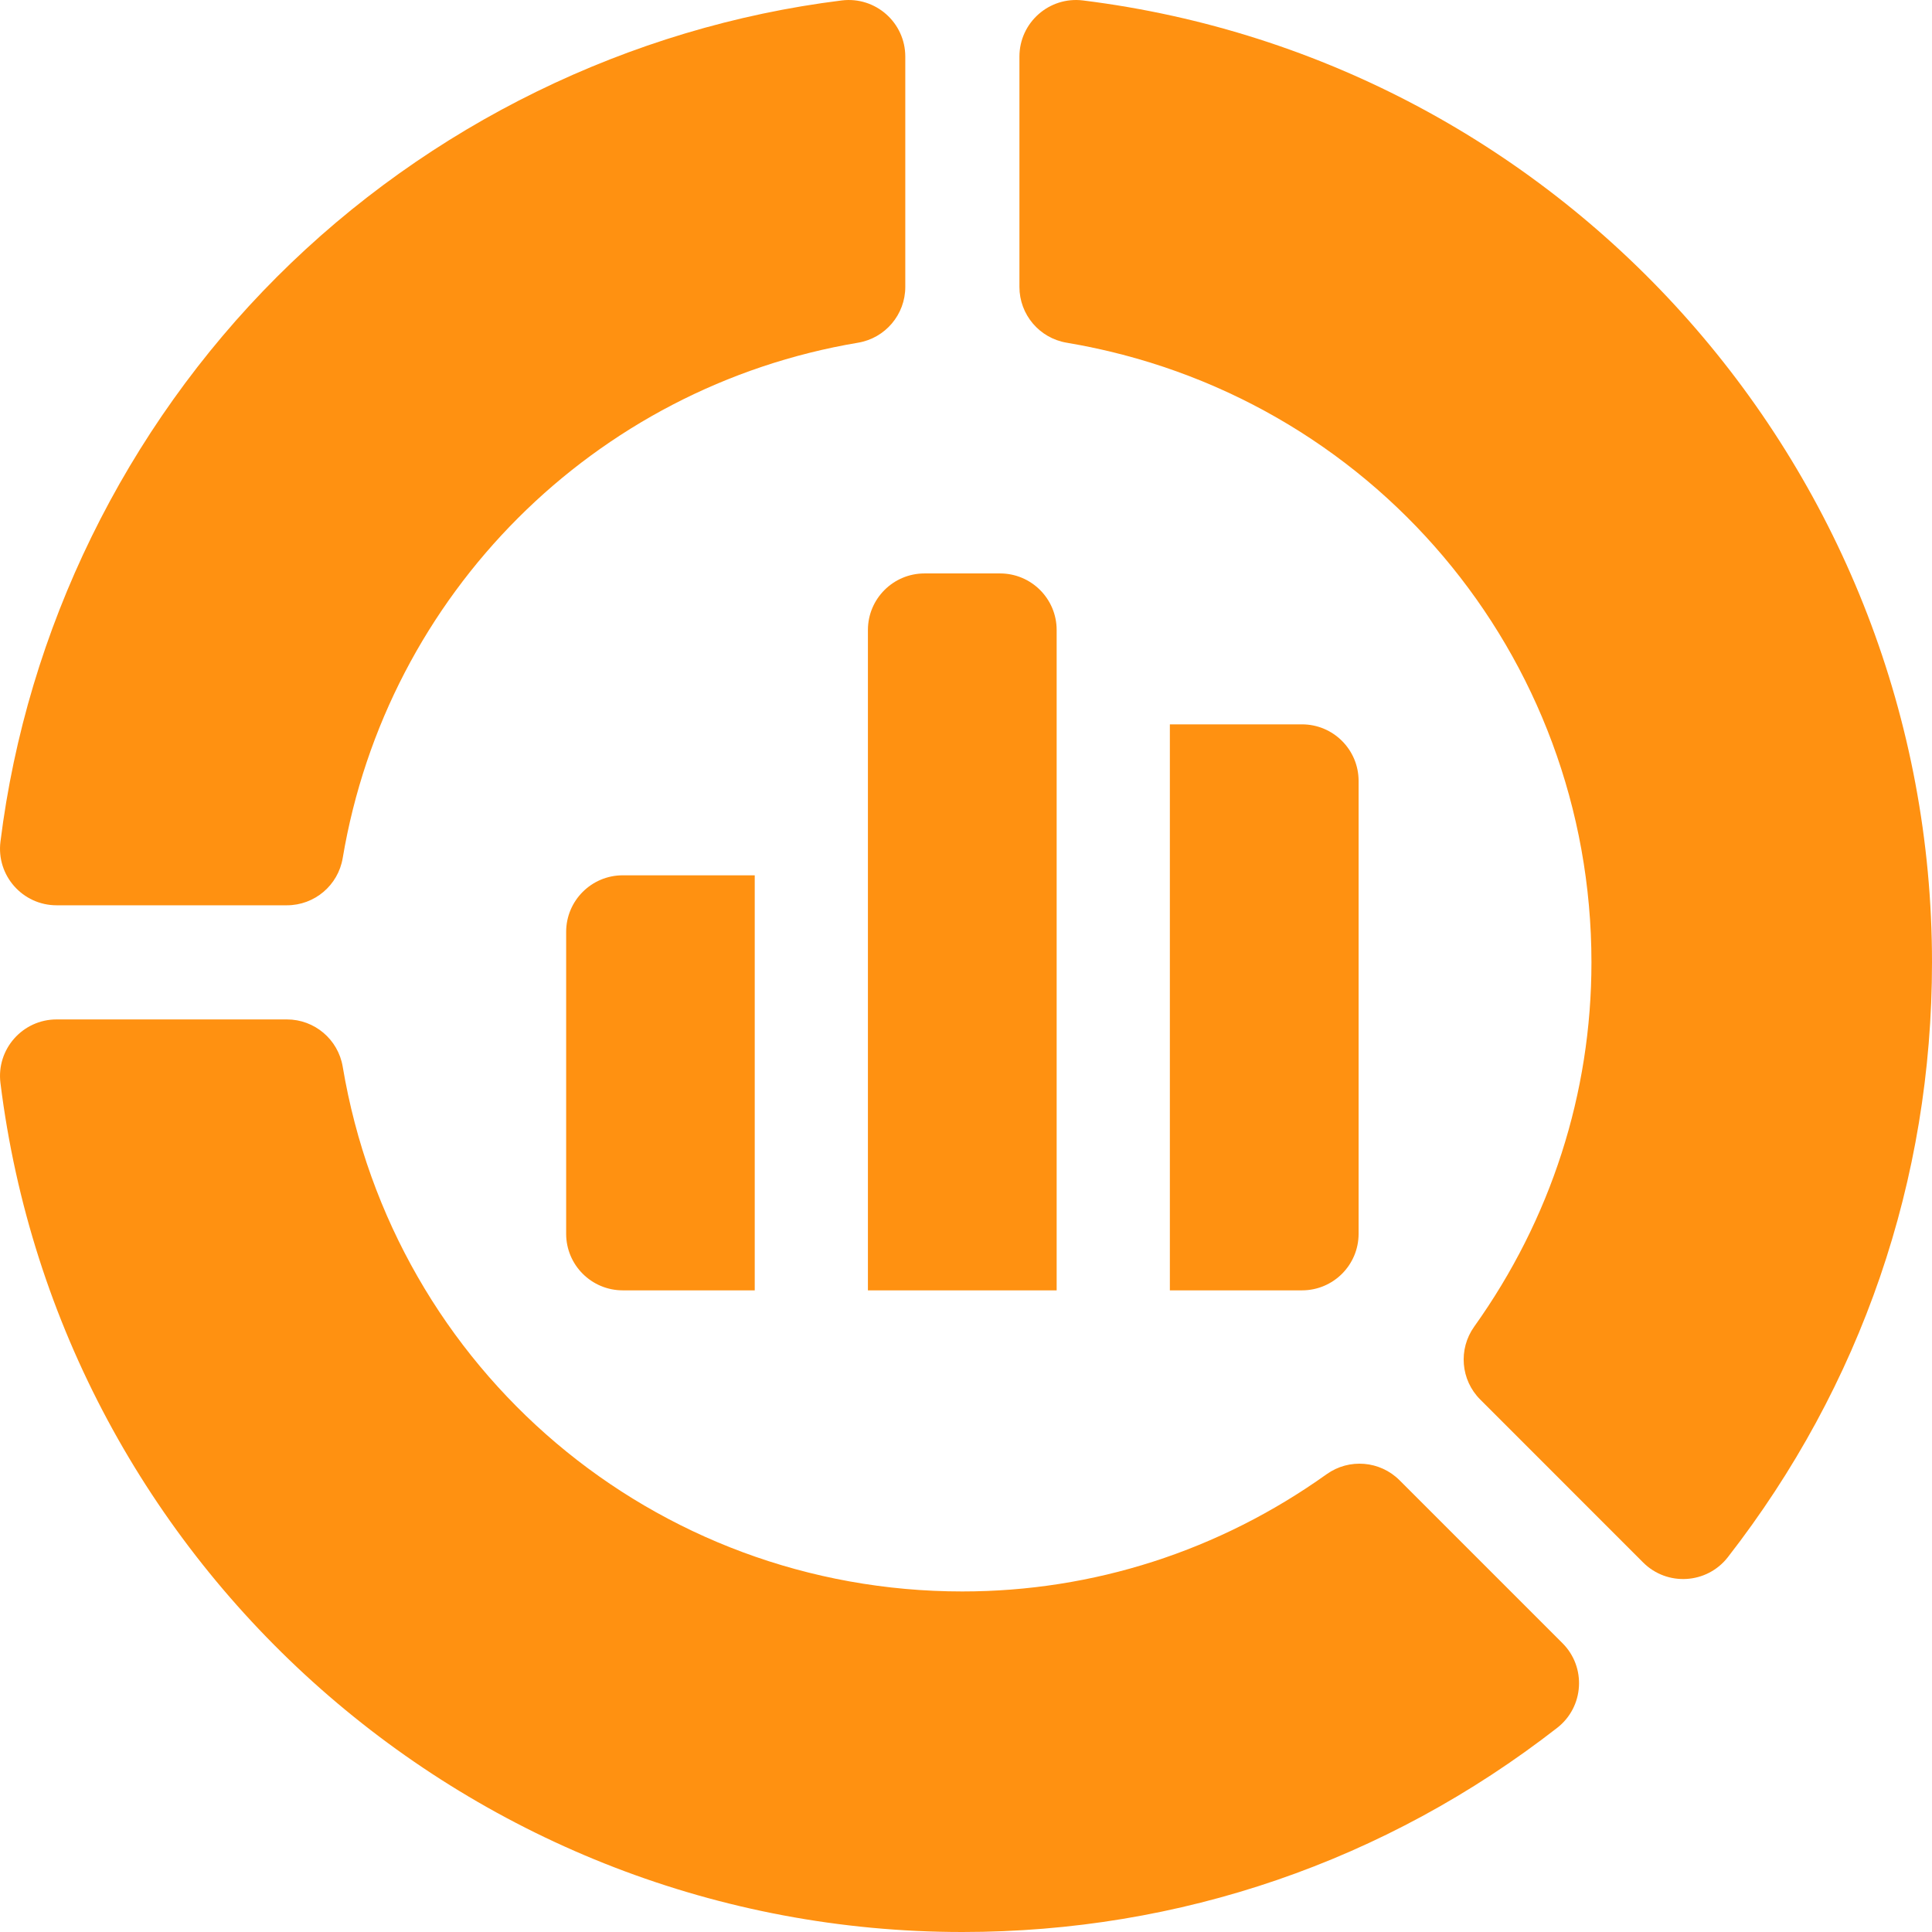
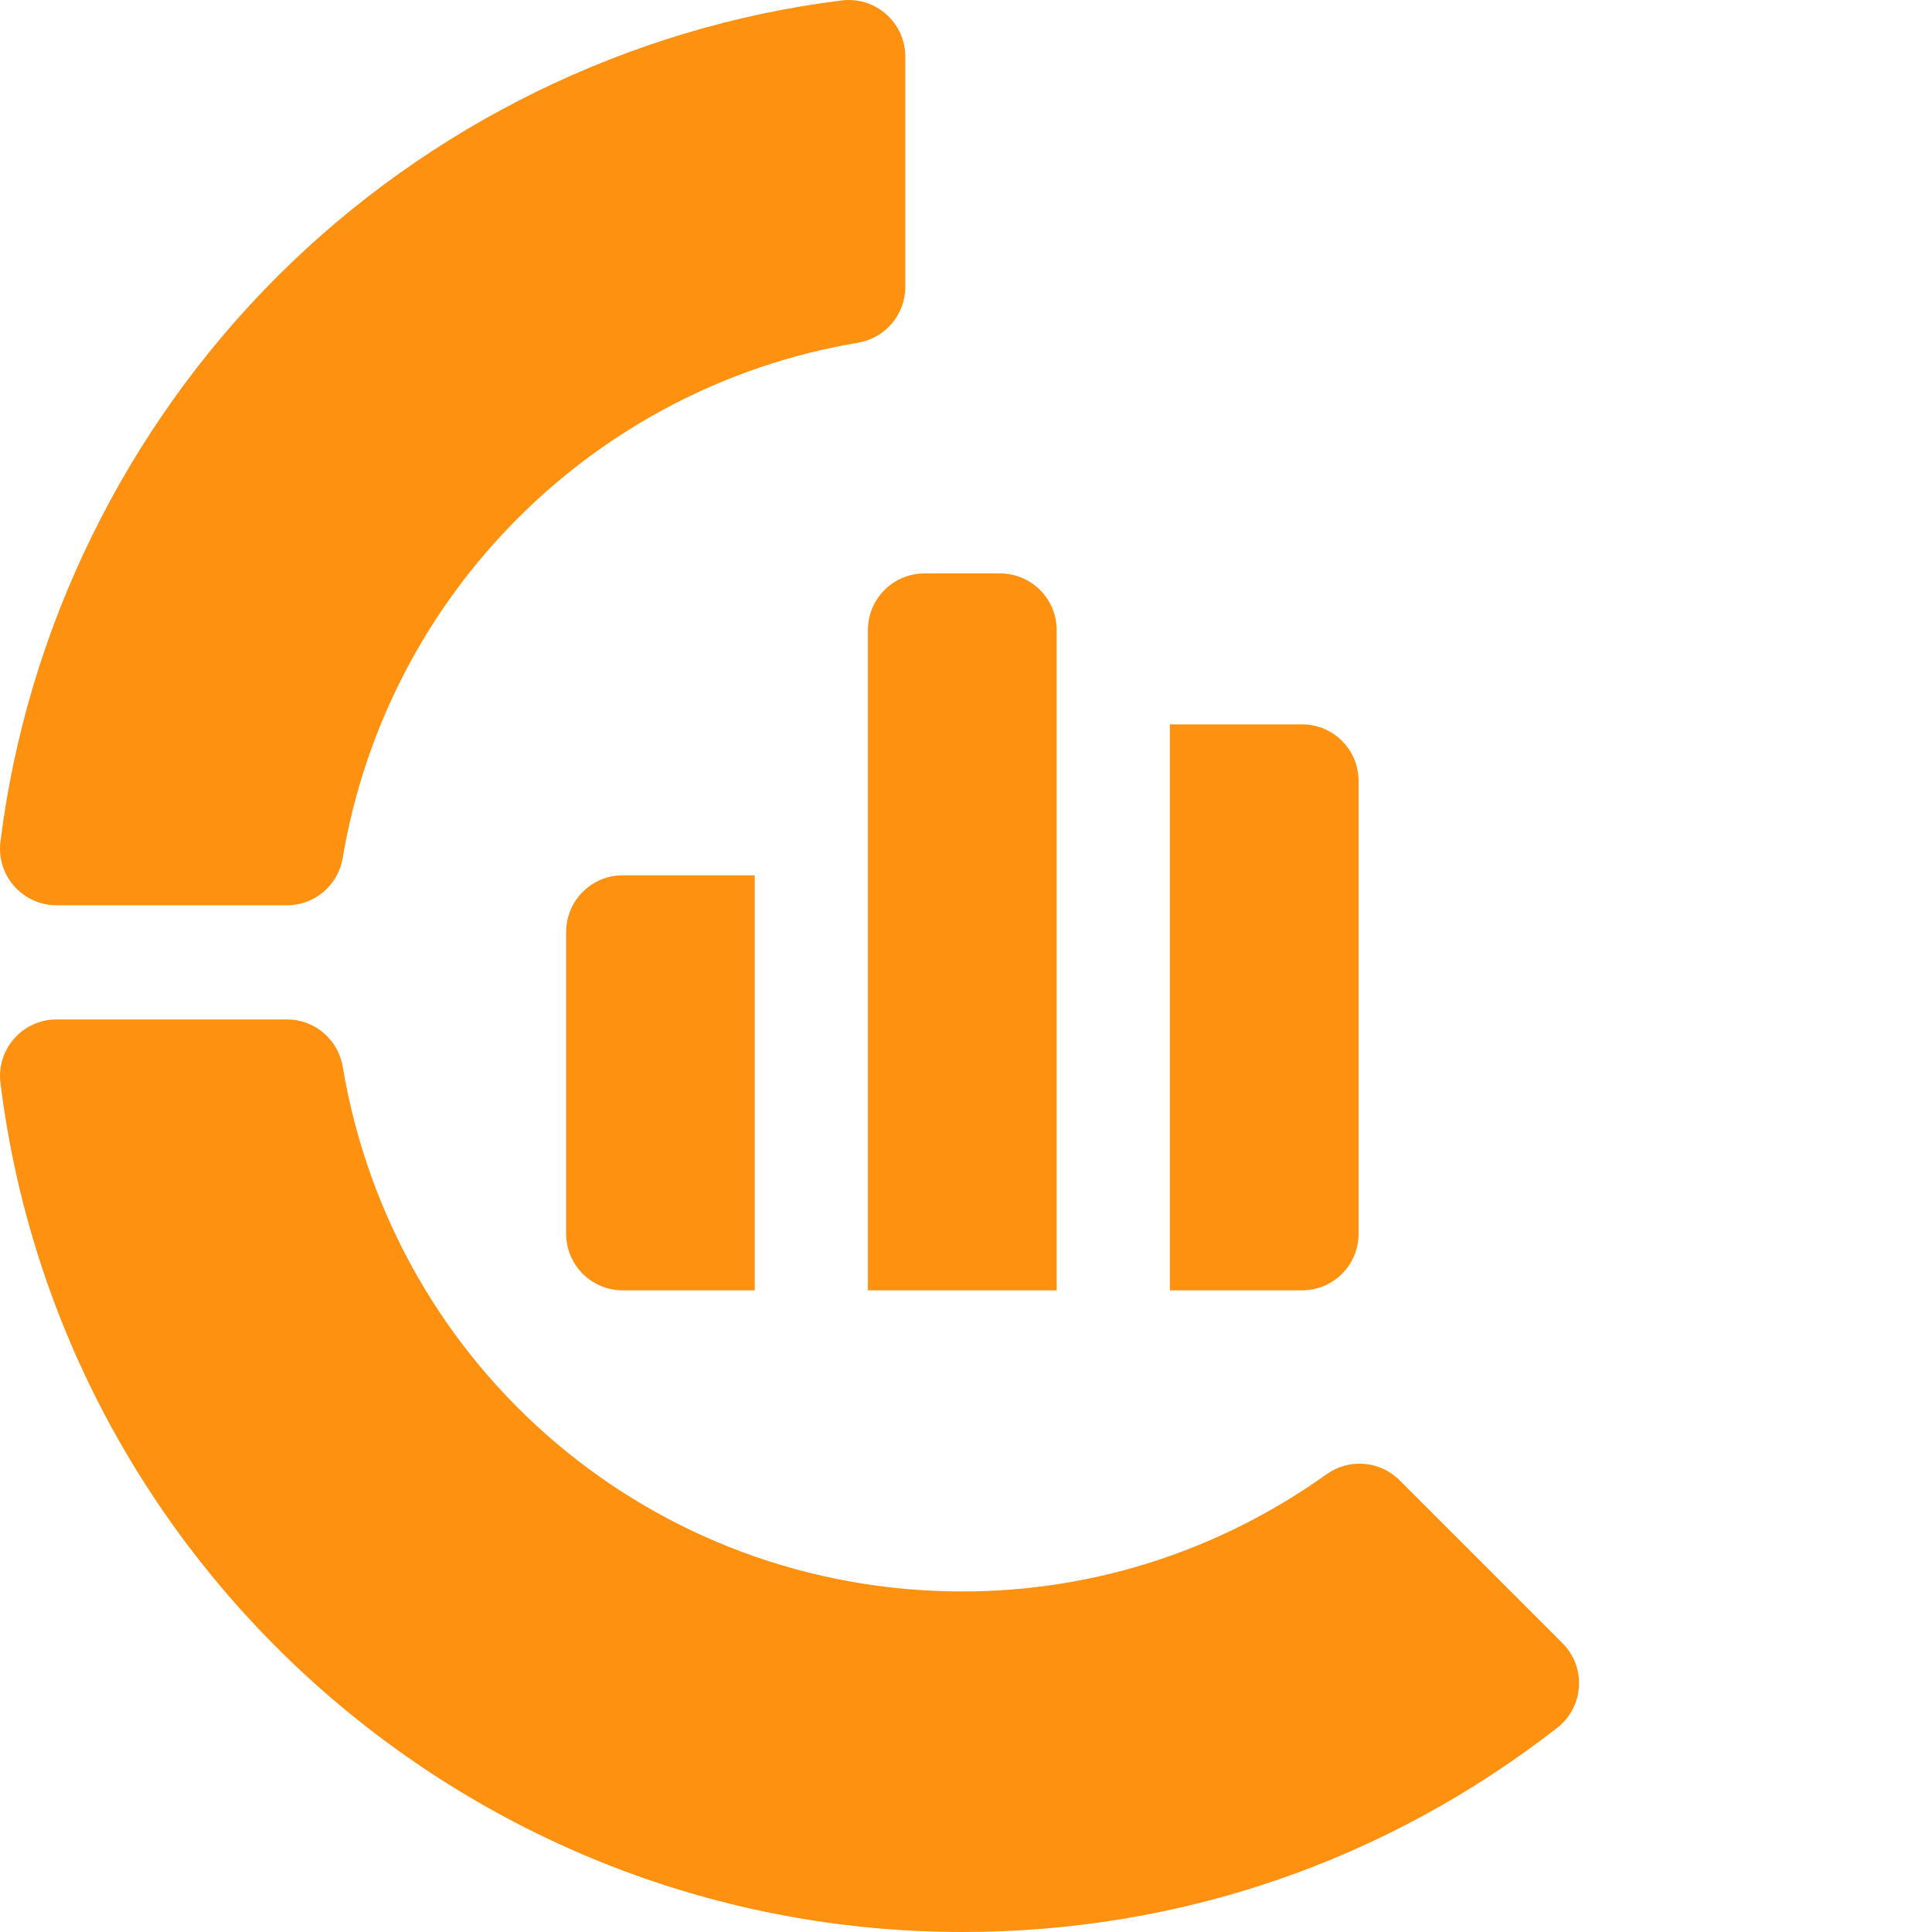
<svg xmlns="http://www.w3.org/2000/svg" width="52" height="52" viewBox="0 0 52 52" fill="none">
  <g clip-path="url(#clip0_1259_2)">
    <path d="M0.012 22.655C-0.101 23.564 0.608 24.366 1.524 24.366H7.722C8.466 24.366 9.101 23.829 9.224 23.095C10.417 15.991 15.991 10.417 23.095 9.224C23.828 9.101 24.366 8.466 24.366 7.722V1.524C24.366 0.608 23.564 -0.101 22.654 0.012C16.94 0.722 11.541 3.365 7.453 7.453C3.365 11.541 0.722 16.94 0.012 22.655Z" fill="#FF9111" />
    <path d="M35.707 39.678C32.815 41.743 29.425 42.834 25.902 42.834C17.612 42.834 10.598 36.894 9.224 28.709C9.101 27.976 8.466 27.438 7.722 27.438H1.524C0.608 27.438 -0.101 28.24 0.012 29.149V29.149C1.631 42.176 12.761 52 25.902 52C31.756 52 37.292 50.1 41.912 46.505C42.635 45.943 42.702 44.873 42.054 44.226L37.669 39.841C37.143 39.315 36.313 39.246 35.707 39.678Z" fill="#FF9111" />
-     <path d="M28.709 9.224C36.893 10.598 42.834 17.612 42.834 25.902C42.834 29.425 41.743 32.815 39.678 35.707C39.246 36.313 39.314 37.143 39.841 37.669L44.225 42.054C44.873 42.702 45.942 42.635 46.505 41.912L46.505 41.912C50.1 37.292 52 31.756 52 25.902C52 12.761 42.176 1.631 29.149 0.012H29.149C28.24 -0.101 27.438 0.608 27.438 1.524V7.722C27.438 8.466 27.975 9.101 28.709 9.224Z" fill="#FF9111" />
    <path d="M26.916 15.434H24.884C24.042 15.434 23.36 16.116 23.36 16.957V34.73H28.44V16.957C28.44 16.116 27.758 15.434 26.916 15.434Z" fill="#FF9111" />
    <path d="M31.487 34.73H35.043C35.885 34.73 36.567 34.048 36.567 33.207V21.02C36.567 20.178 35.885 19.496 35.043 19.496H31.487V34.73Z" fill="#FF9111" />
    <path d="M20.314 23.559H16.762C15.92 23.559 15.238 24.241 15.238 25.082V33.207C15.238 34.048 15.92 34.73 16.762 34.73H20.314V23.559Z" fill="#FF9111" />
  </g>
  <defs>
    <clipPath id="clip0_1259_2">
      <rect width="52" height="52" fill="white" />
    </clipPath>
  </defs>
</svg>